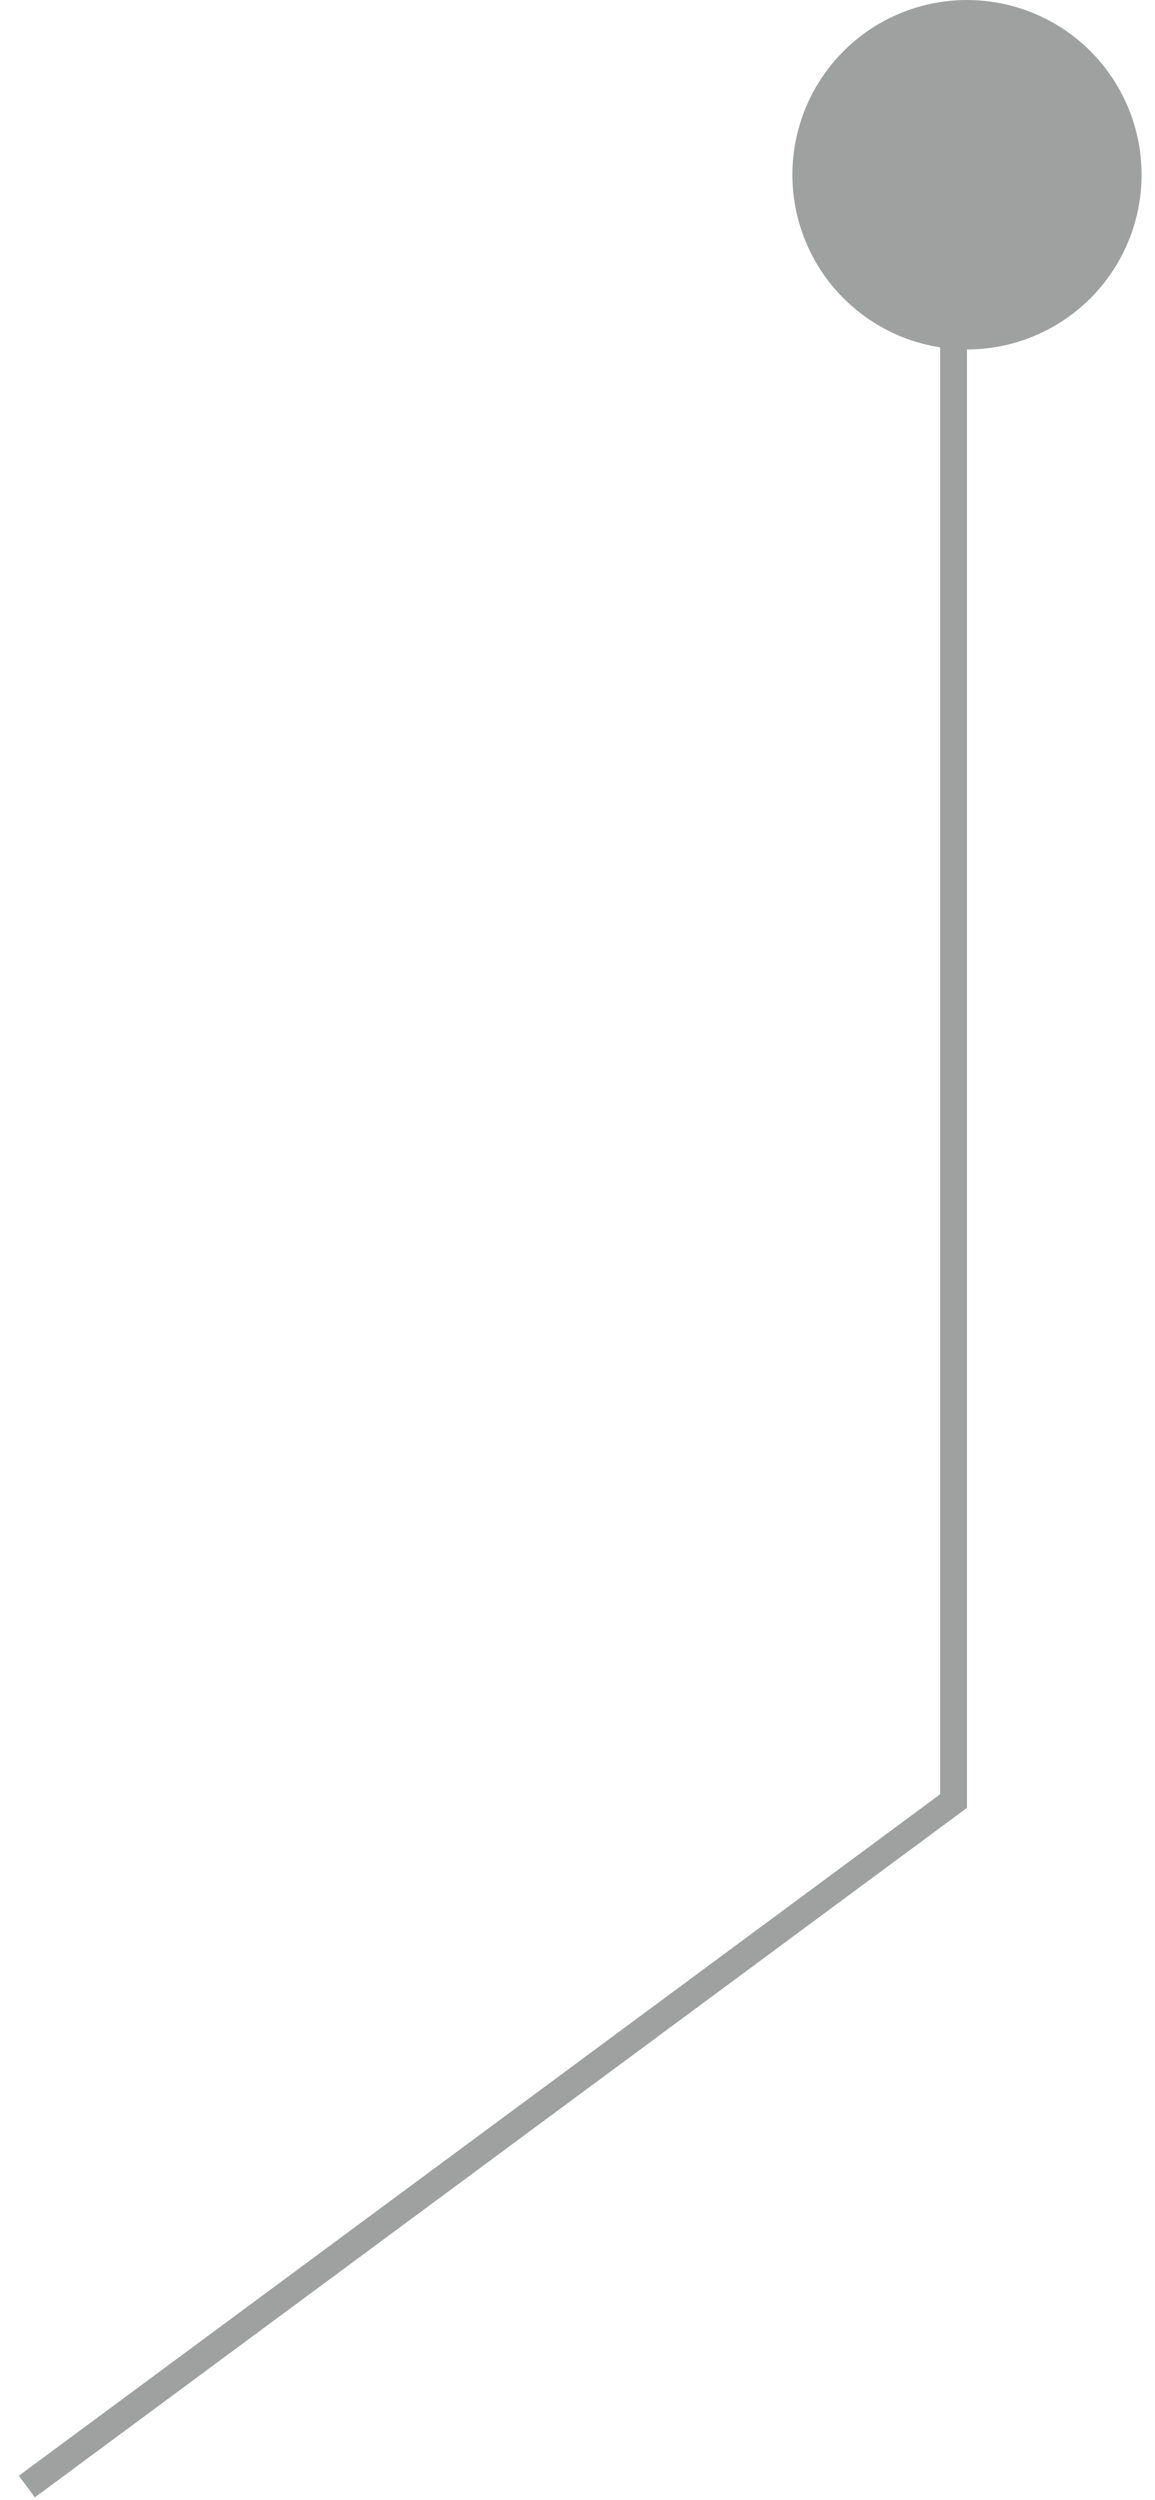
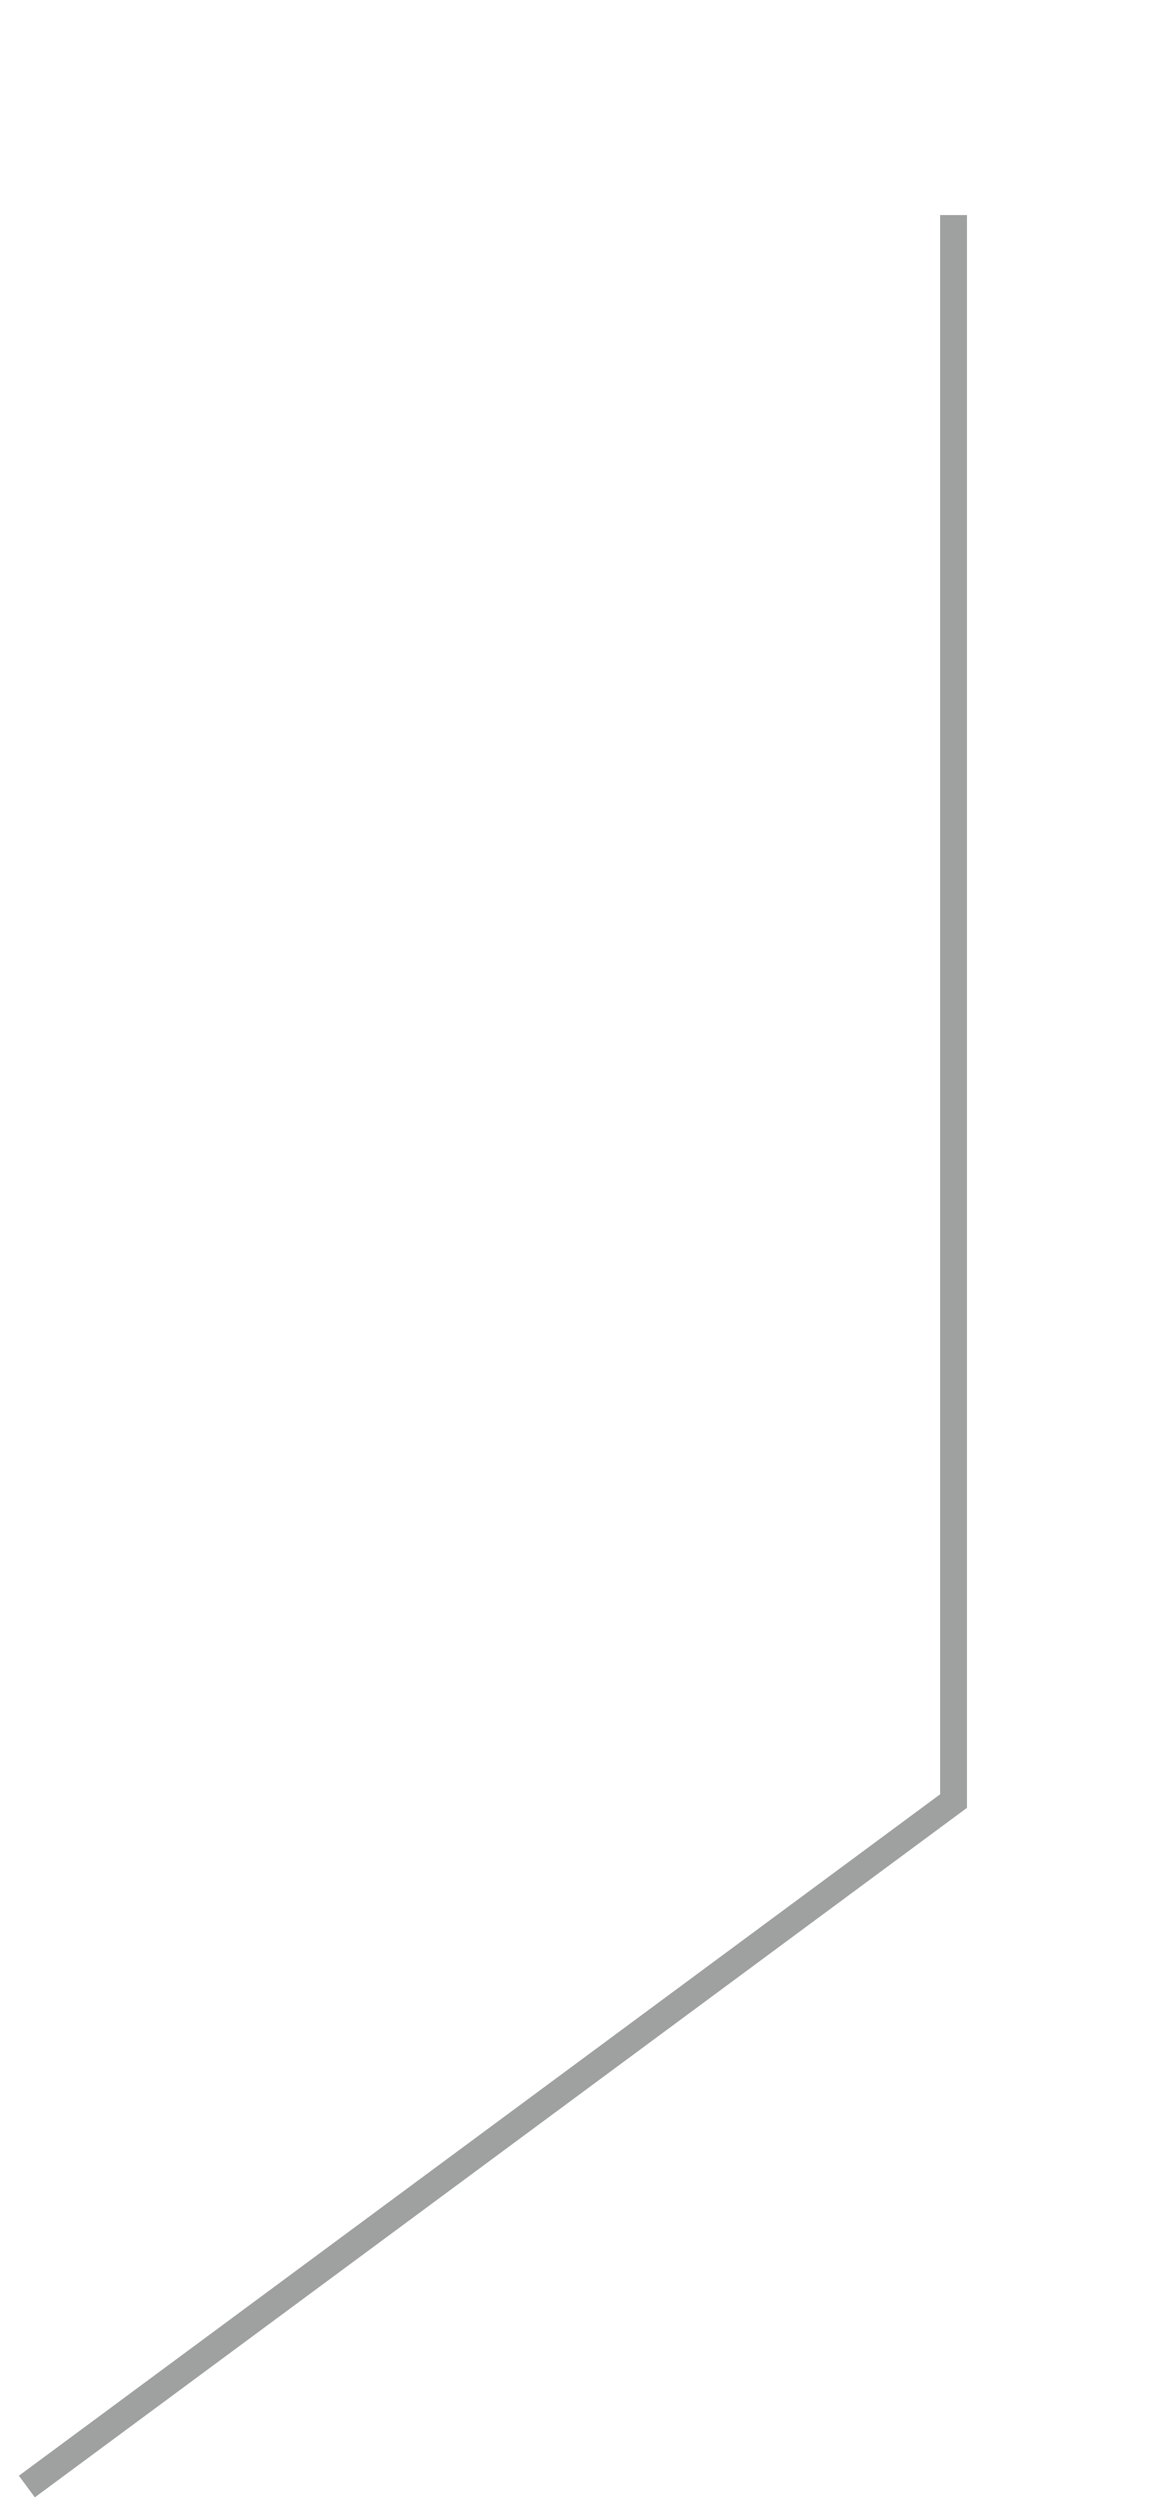
<svg xmlns="http://www.w3.org/2000/svg" width="43" height="93" viewBox="0 0 43 93" fill="none">
-   <circle cx="36" cy="6.5" r="6.5" fill="#9FA0A0" />
  <path d="M35.5 8V67L1 92.5" stroke="#9FA0A0" />
</svg>